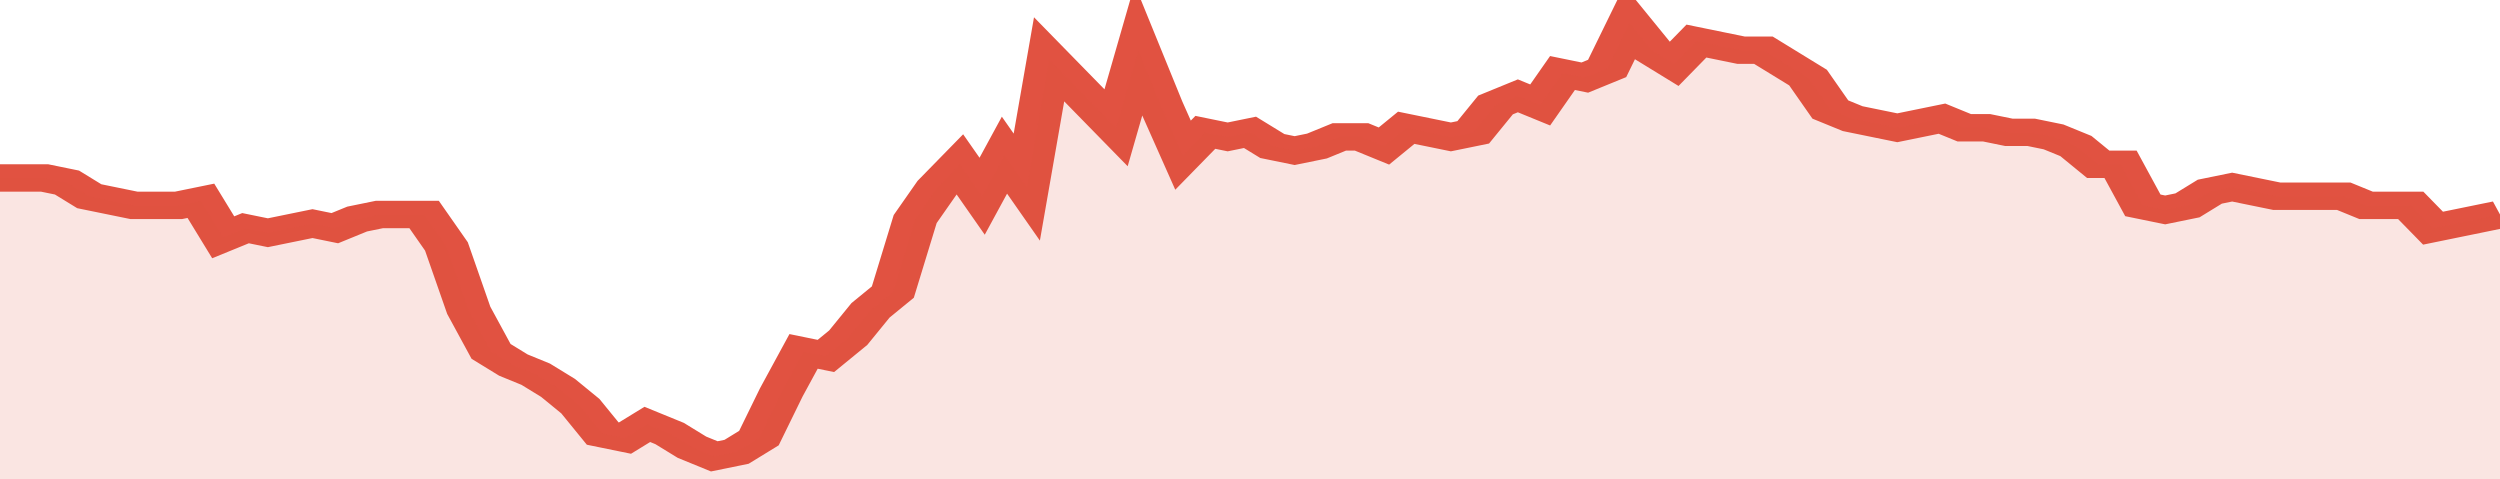
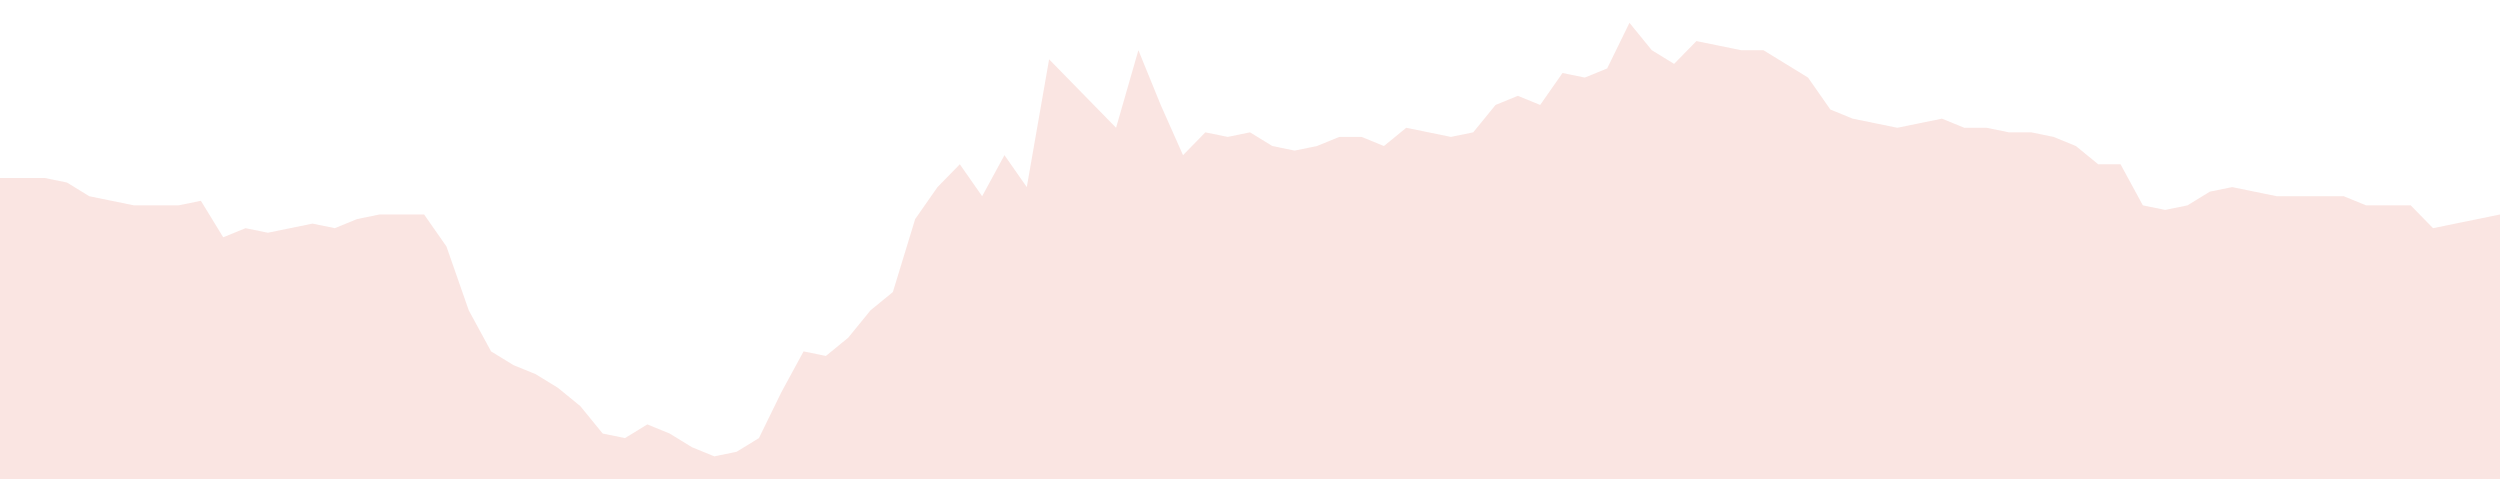
<svg xmlns="http://www.w3.org/2000/svg" viewBox="0 0 336 105" width="120" height="23" preserveAspectRatio="none">
-   <polyline fill="none" stroke="#E15241" stroke-width="6" points="0, 39 3, 39 6, 39 9, 40 12, 43 15, 44 18, 45 21, 45 24, 45 27, 44 30, 52 33, 50 36, 51 39, 50 42, 49 45, 50 48, 48 51, 47 54, 47 57, 47 60, 54 63, 68 66, 77 69, 80 72, 82 75, 85 78, 89 81, 95 84, 96 87, 93 90, 95 93, 98 96, 100 99, 99 102, 96 105, 86 108, 77 111, 78 114, 74 117, 68 120, 64 123, 48 126, 41 129, 36 132, 43 135, 34 138, 41 141, 13 144, 18 147, 23 150, 28 153, 11 156, 23 159, 34 162, 29 165, 30 168, 29 171, 32 174, 33 177, 32 180, 30 183, 30 186, 32 189, 28 192, 29 195, 30 198, 29 201, 23 204, 21 207, 23 210, 16 213, 17 216, 15 219, 5 222, 11 225, 14 228, 9 231, 10 234, 11 237, 11 240, 14 243, 17 246, 24 249, 26 252, 27 255, 28 258, 27 261, 26 264, 28 267, 28 270, 29 273, 29 276, 30 279, 32 282, 36 285, 36 288, 45 291, 46 294, 45 297, 42 300, 41 303, 42 306, 43 309, 43 312, 43 315, 43 318, 45 321, 45 324, 45 327, 50 330, 49 333, 48 336, 47 336, 47 "> </polyline>
  <polygon fill="#E15241" opacity="0.15" points="0, 105 0, 39 3, 39 6, 39 9, 40 12, 43 15, 44 18, 45 21, 45 24, 45 27, 44 30, 52 33, 50 36, 51 39, 50 42, 49 45, 50 48, 48 51, 47 54, 47 57, 47 60, 54 63, 68 66, 77 69, 80 72, 82 75, 85 78, 89 81, 95 84, 96 87, 93 90, 95 93, 98 96, 100 99, 99 102, 96 105, 86 108, 77 111, 78 114, 74 117, 68 120, 64 123, 48 126, 41 129, 36 132, 43 135, 34 138, 41 141, 13 144, 18 147, 23 150, 28 153, 11 156, 23 159, 34 162, 29 165, 30 168, 29 171, 32 174, 33 177, 32 180, 30 183, 30 186, 32 189, 28 192, 29 195, 30 198, 29 201, 23 204, 21 207, 23 210, 16 213, 17 216, 15 219, 5 222, 11 225, 14 228, 9 231, 10 234, 11 237, 11 240, 14 243, 17 246, 24 249, 26 252, 27 255, 28 258, 27 261, 26 264, 28 267, 28 270, 29 273, 29 276, 30 279, 32 282, 36 285, 36 288, 45 291, 46 294, 45 297, 42 300, 41 303, 42 306, 43 309, 43 312, 43 315, 43 318, 45 321, 45 324, 45 327, 50 330, 49 333, 48 336, 47 336, 105 " />
</svg>